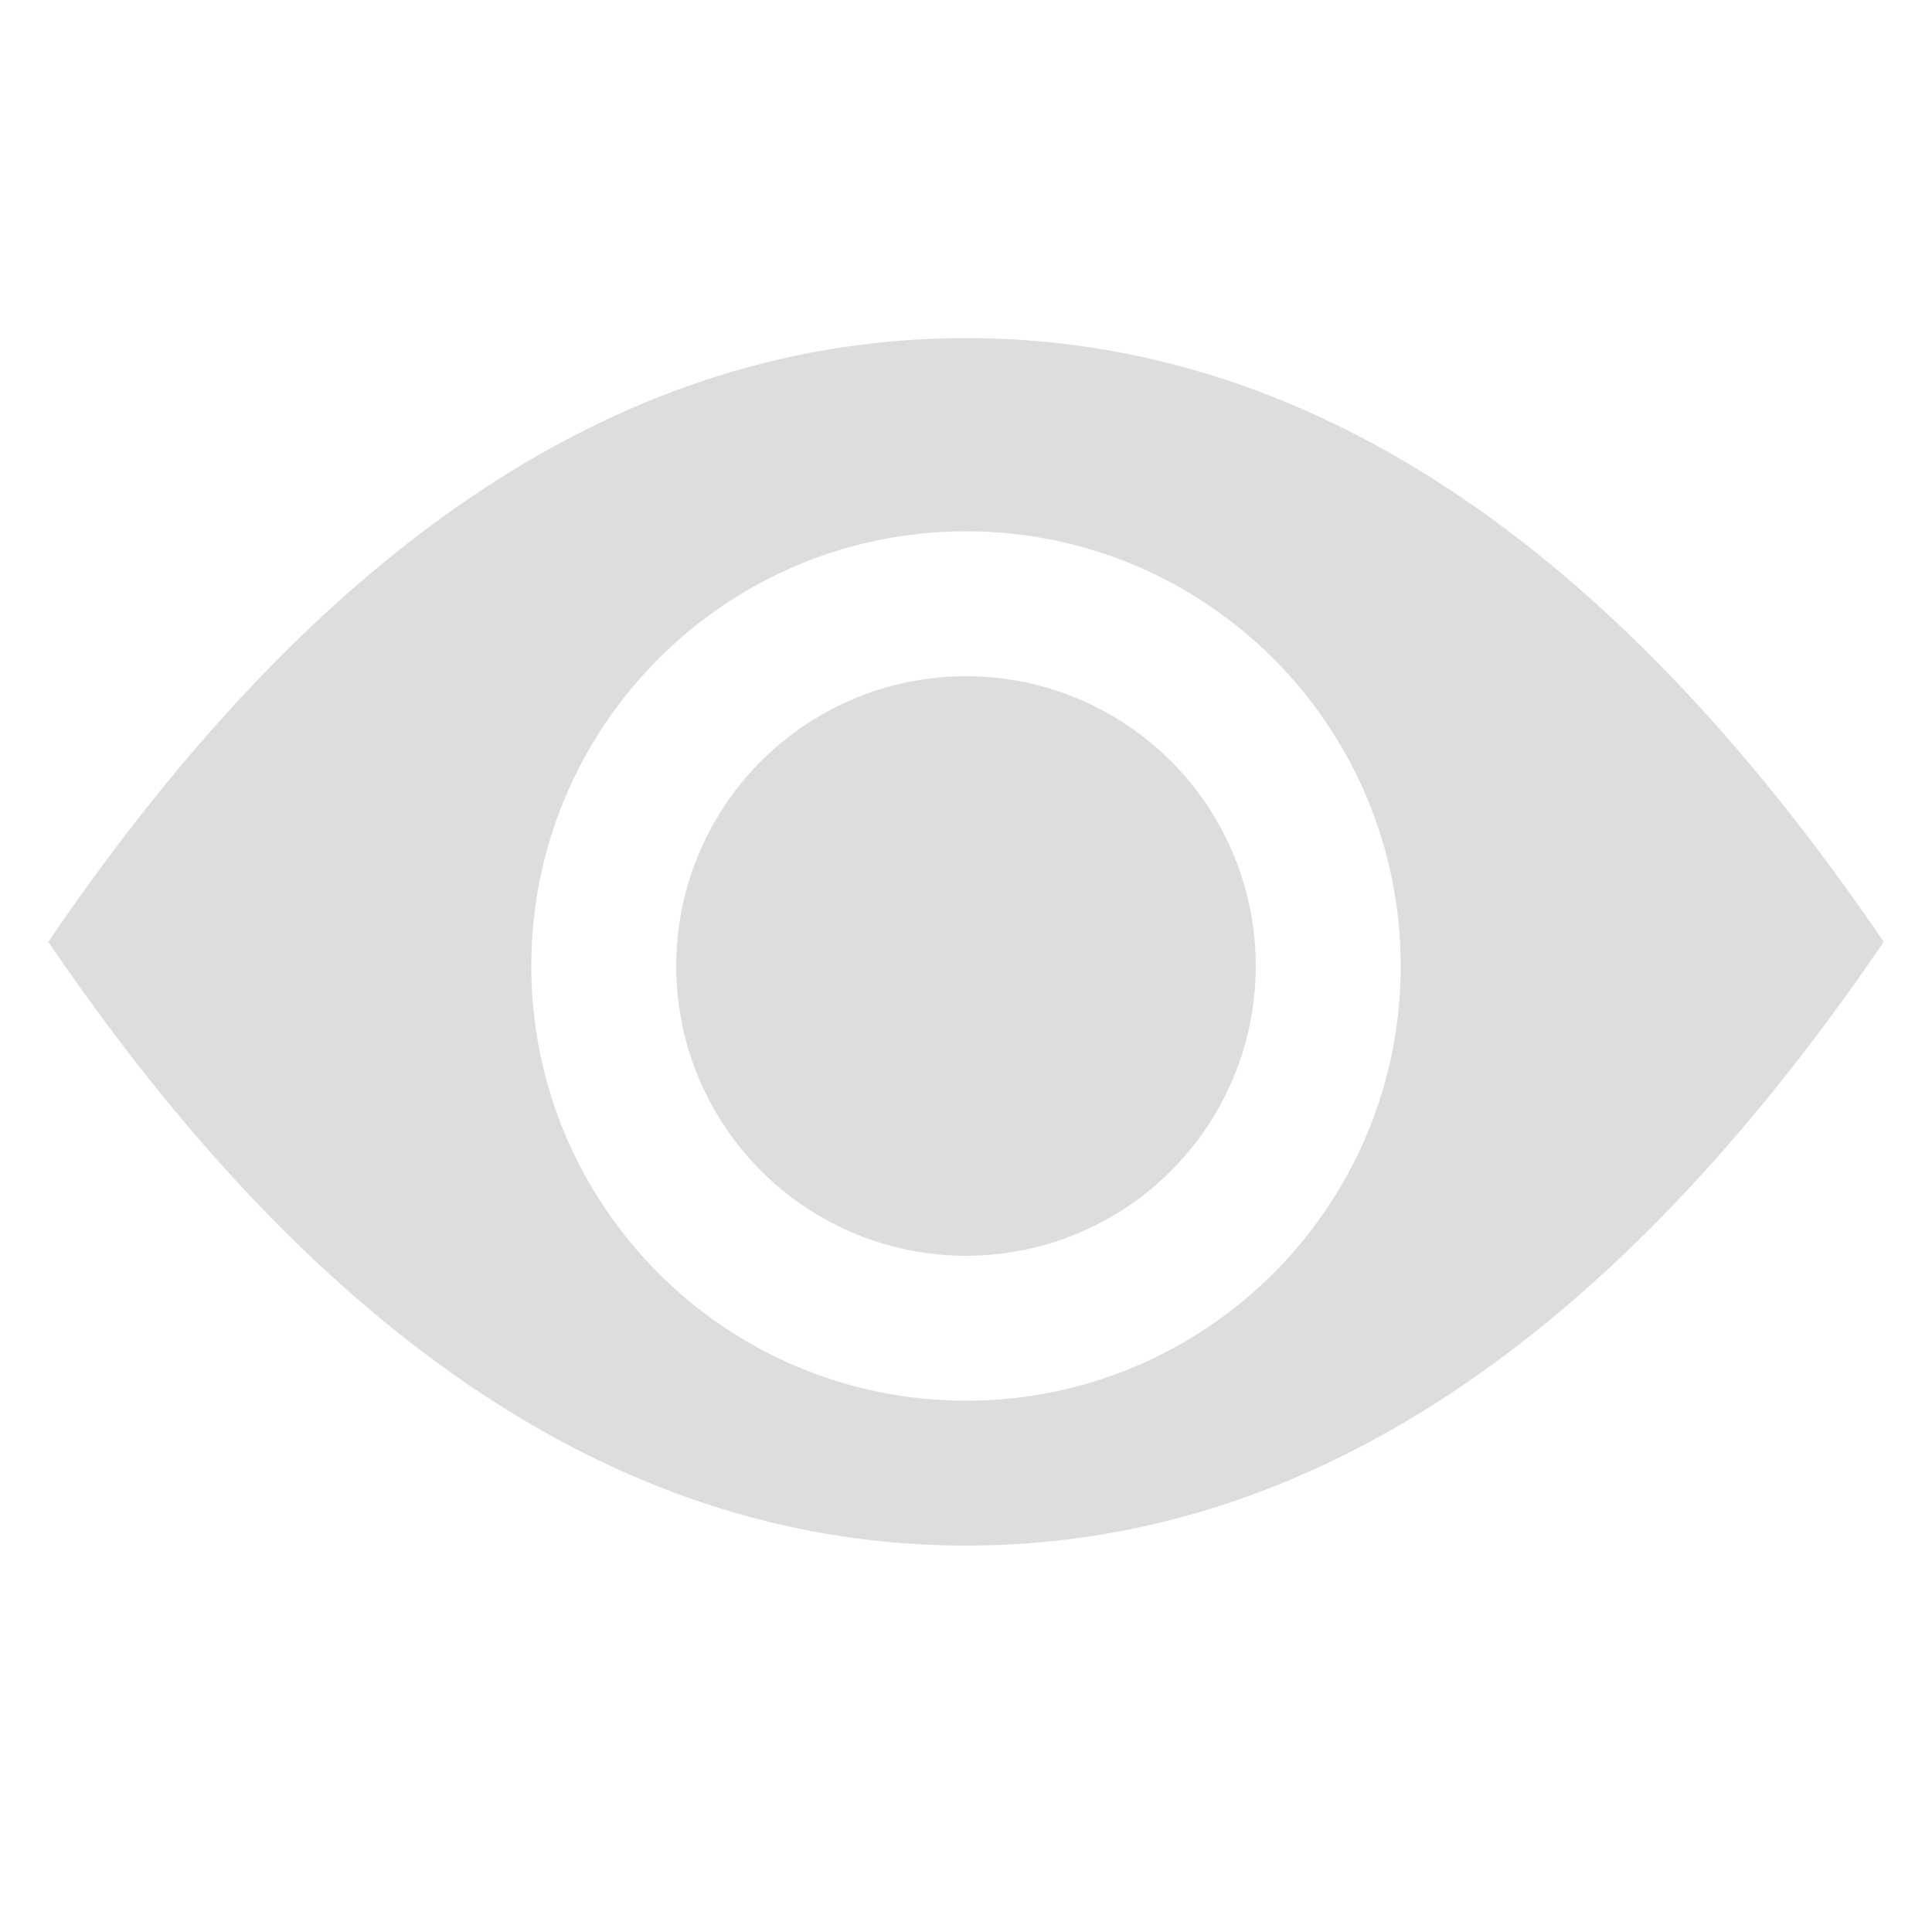
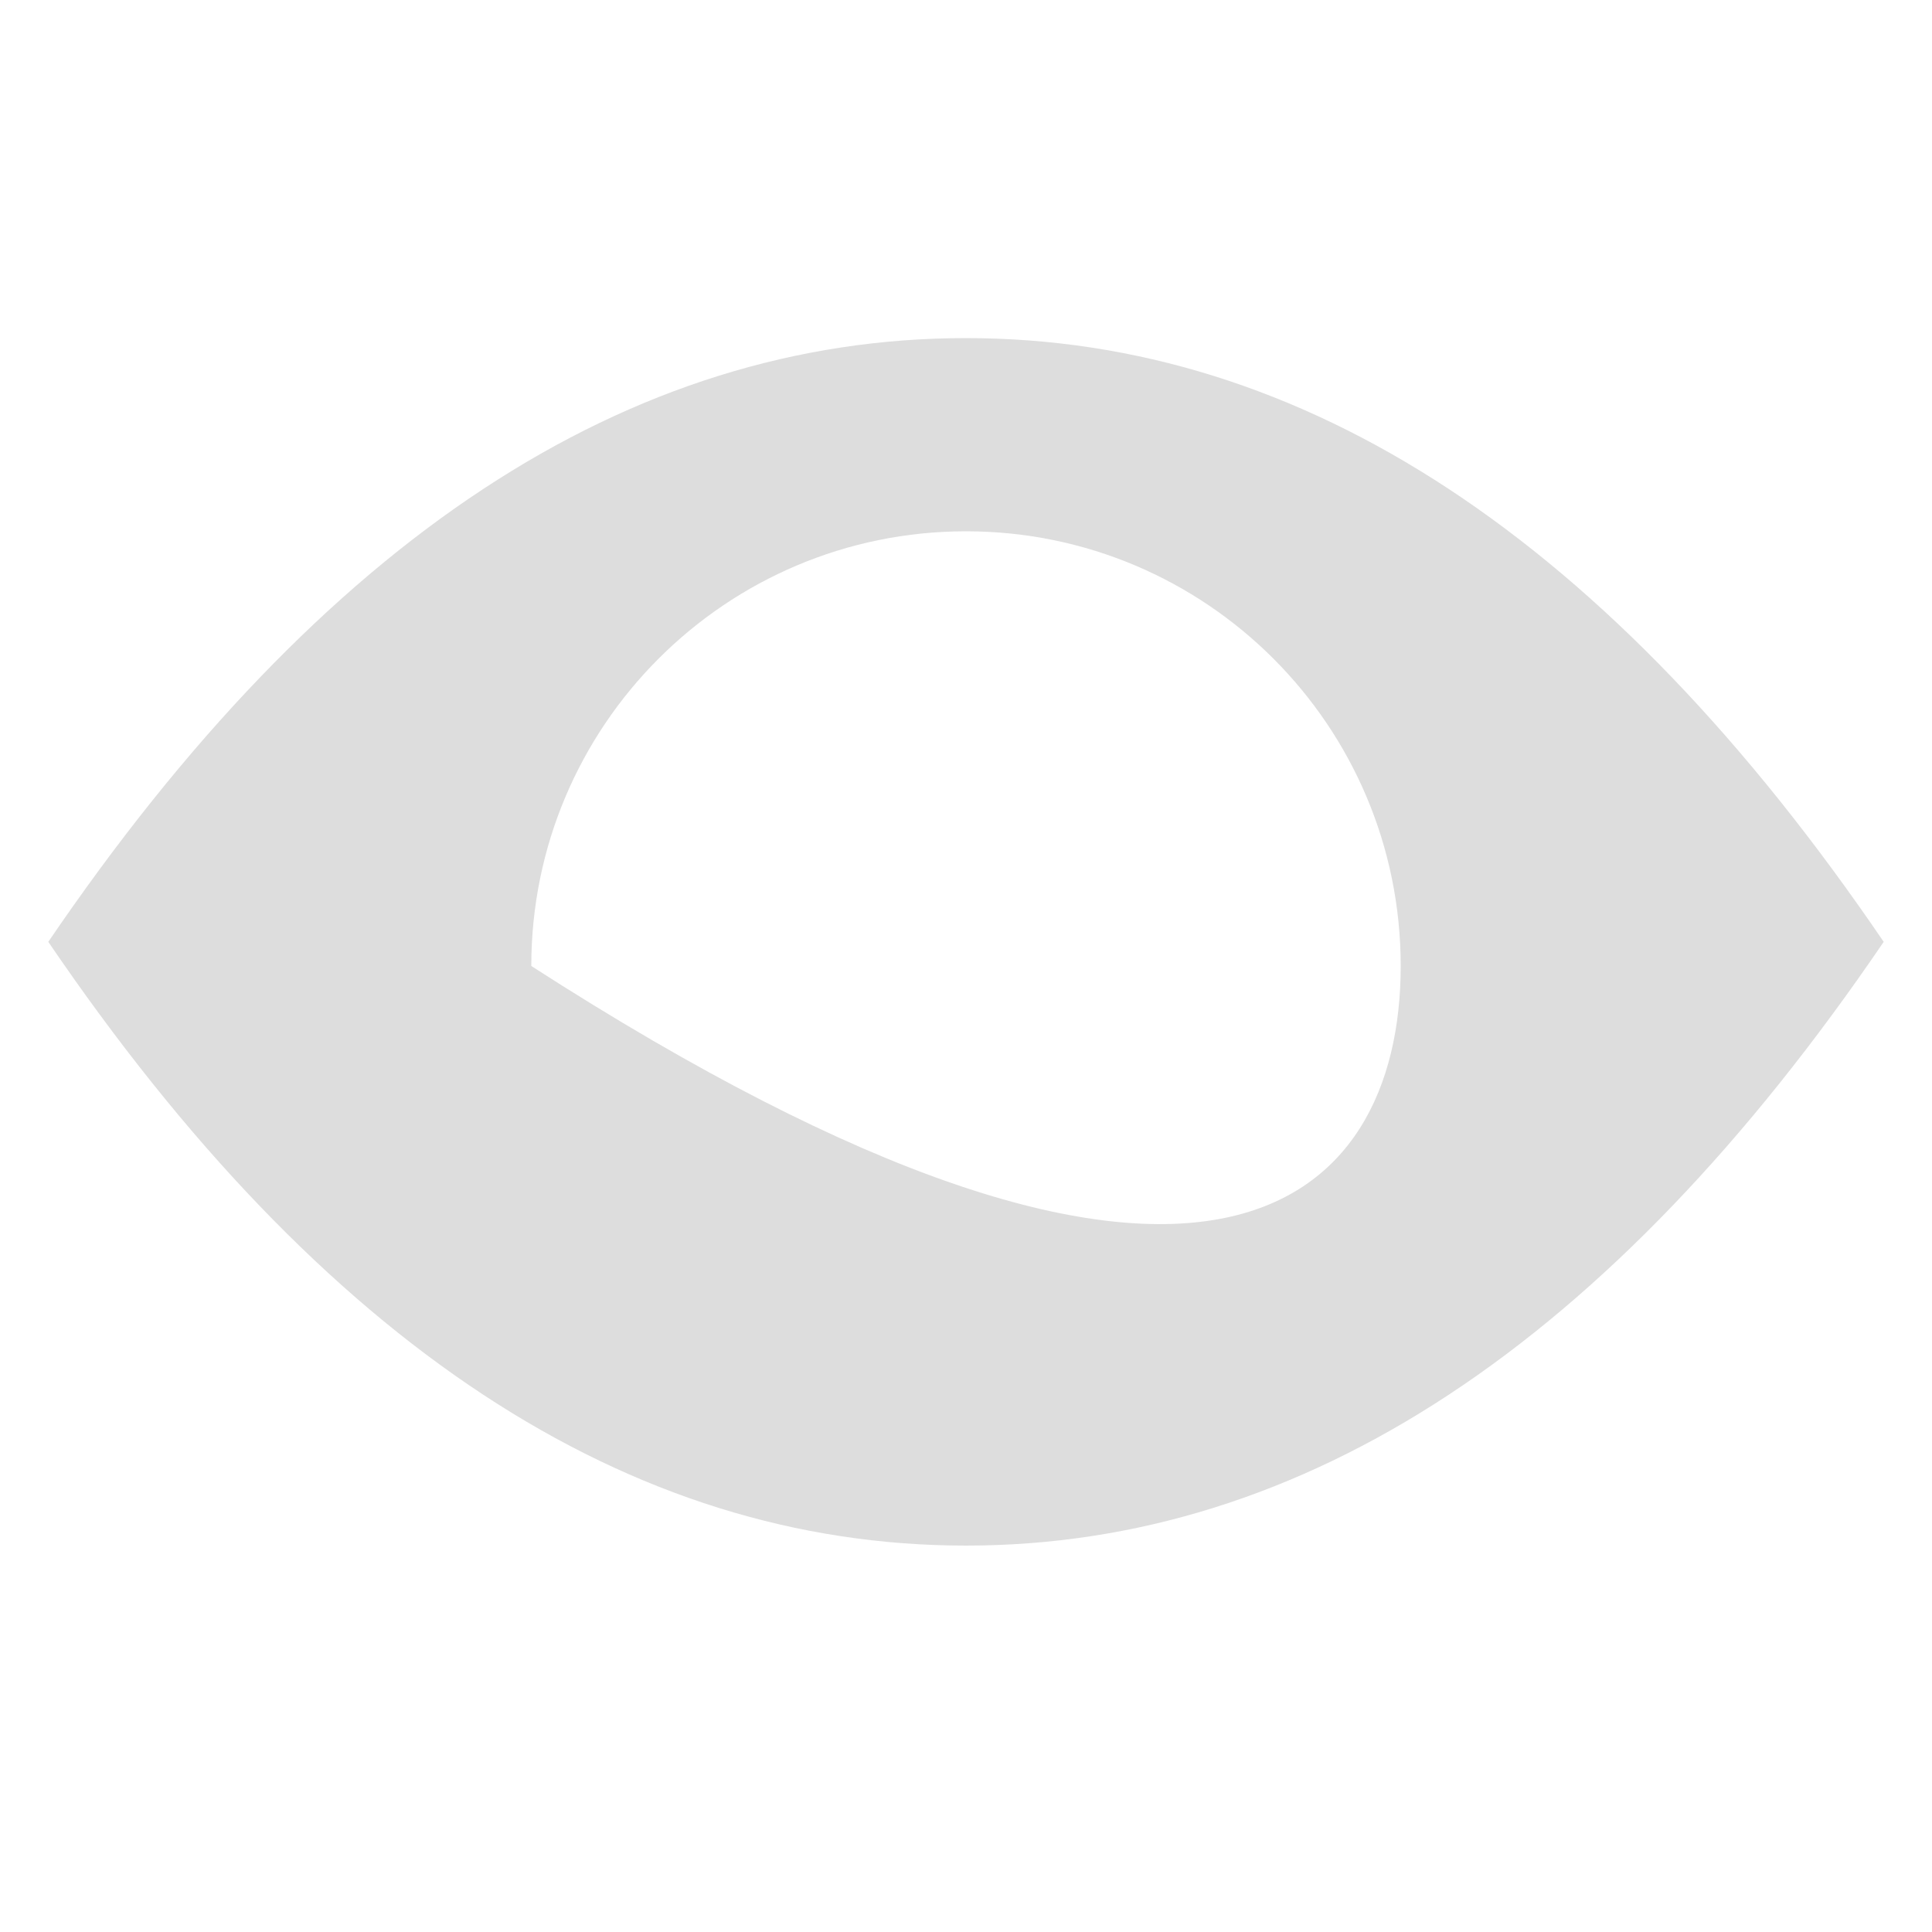
<svg xmlns="http://www.w3.org/2000/svg" width="40px" height="40px" viewBox="0 0 40 40" version="1.1">
  <title>1.icon/40px/eyeopen</title>
  <g id="1.icon/40px/eyeopen" stroke="none" stroke-width="1" fill="none" fill-rule="evenodd">
-     <path d="M20,7 C26.996,7 33.329,11.167 39,19.5 C33.329,27.833 26.996,32 20,32 C13.004,32 6.671,27.833 1,19.5 C6.671,11.167 13.004,7 20,7 Z M20,11 C15.029,11 11,15.029 11,20 C11,24.971 15.029,29 20,29 C24.971,29 29,24.971 29,20 C29,15.029 24.971,11 20,11 Z" id="形状结合" fill="#DDDDDD" />
-     <circle id="椭圆形" fill="#DDDDDD" cx="20" cy="20" r="6" />
+     <path d="M20,7 C26.996,7 33.329,11.167 39,19.5 C33.329,27.833 26.996,32 20,32 C13.004,32 6.671,27.833 1,19.5 C6.671,11.167 13.004,7 20,7 Z M20,11 C15.029,11 11,15.029 11,20 C24.971,29 29,24.971 29,20 C29,15.029 24.971,11 20,11 Z" id="形状结合" fill="#DDDDDD" />
  </g>
</svg>